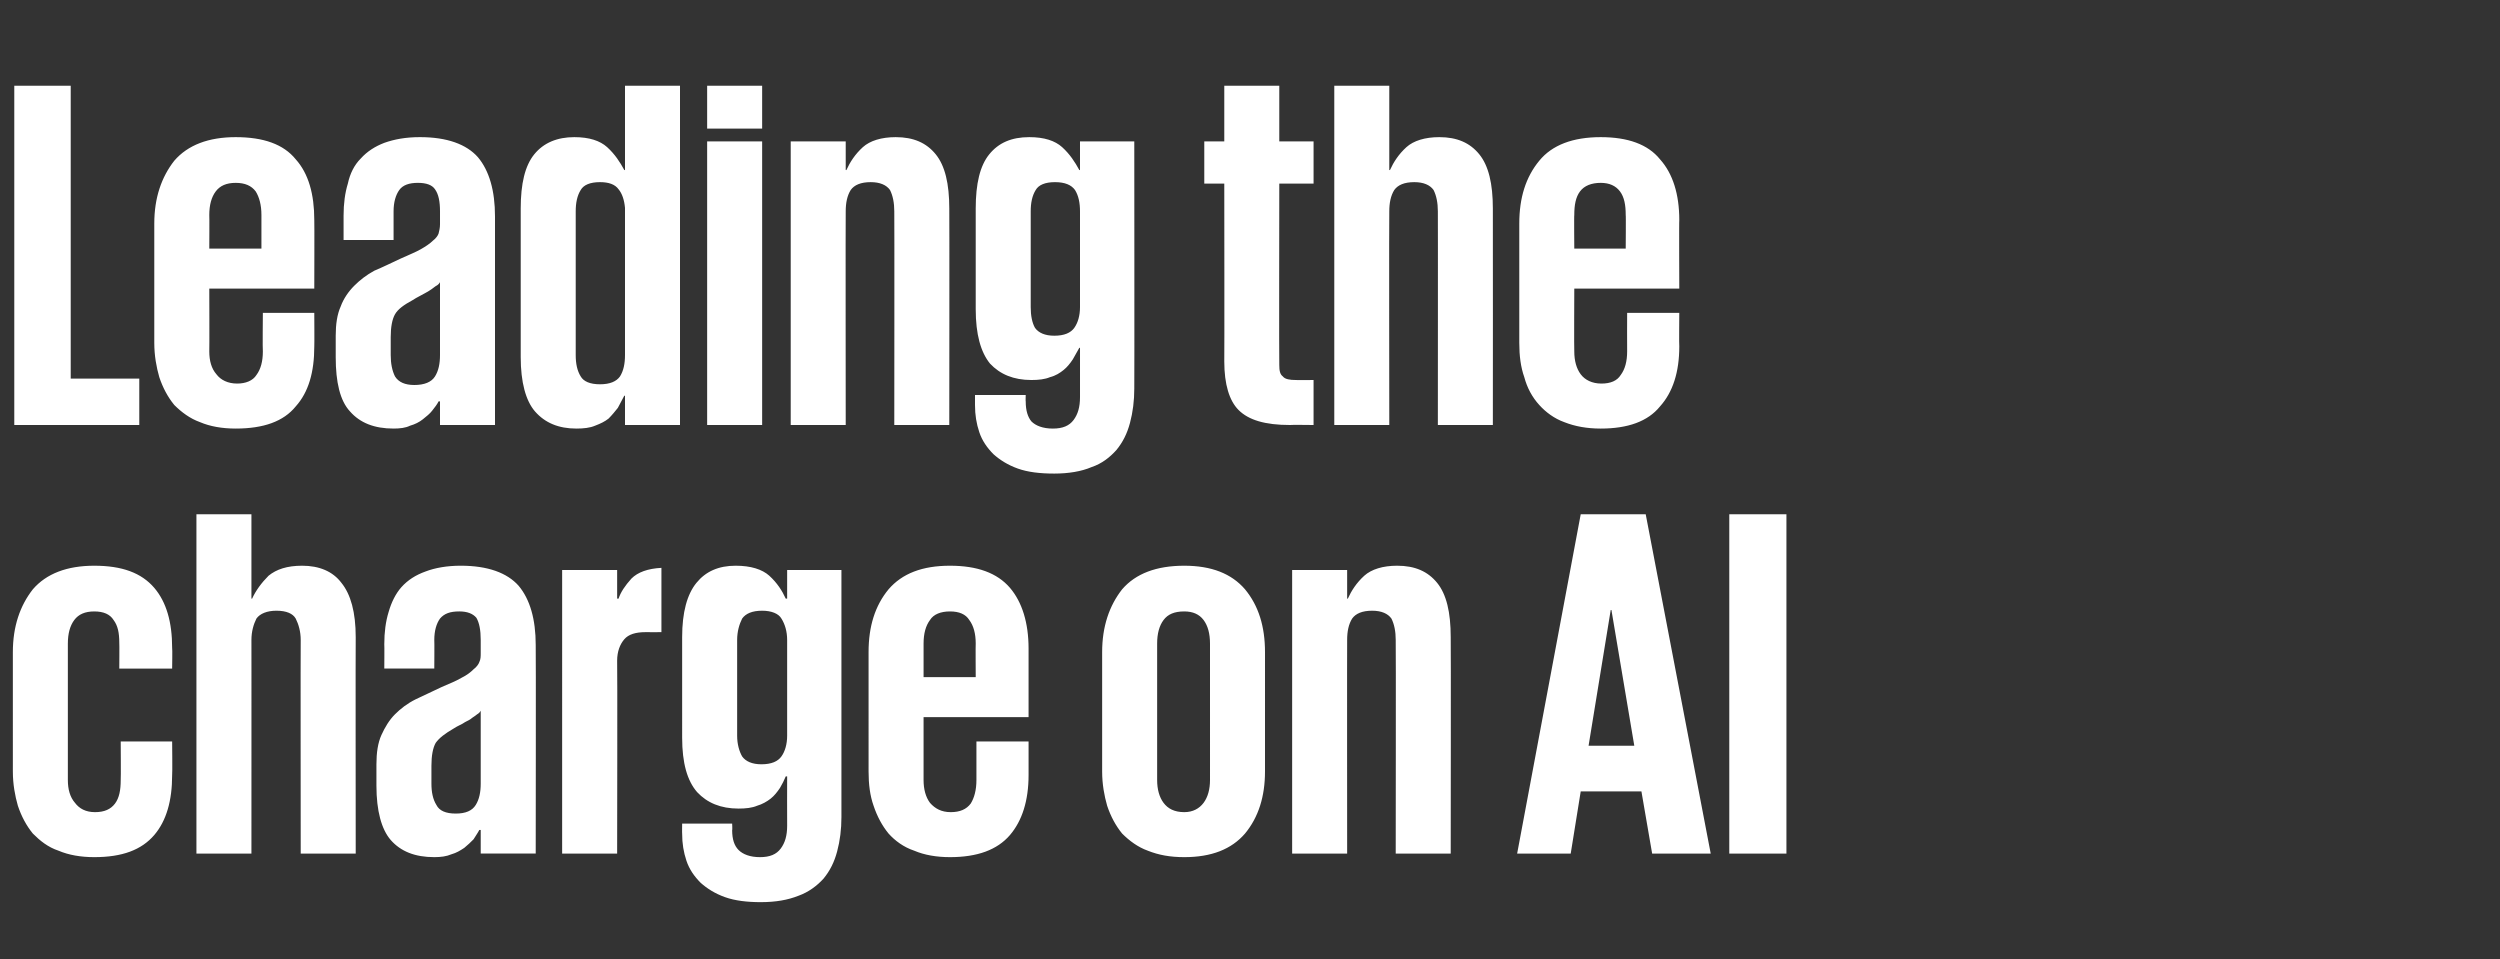
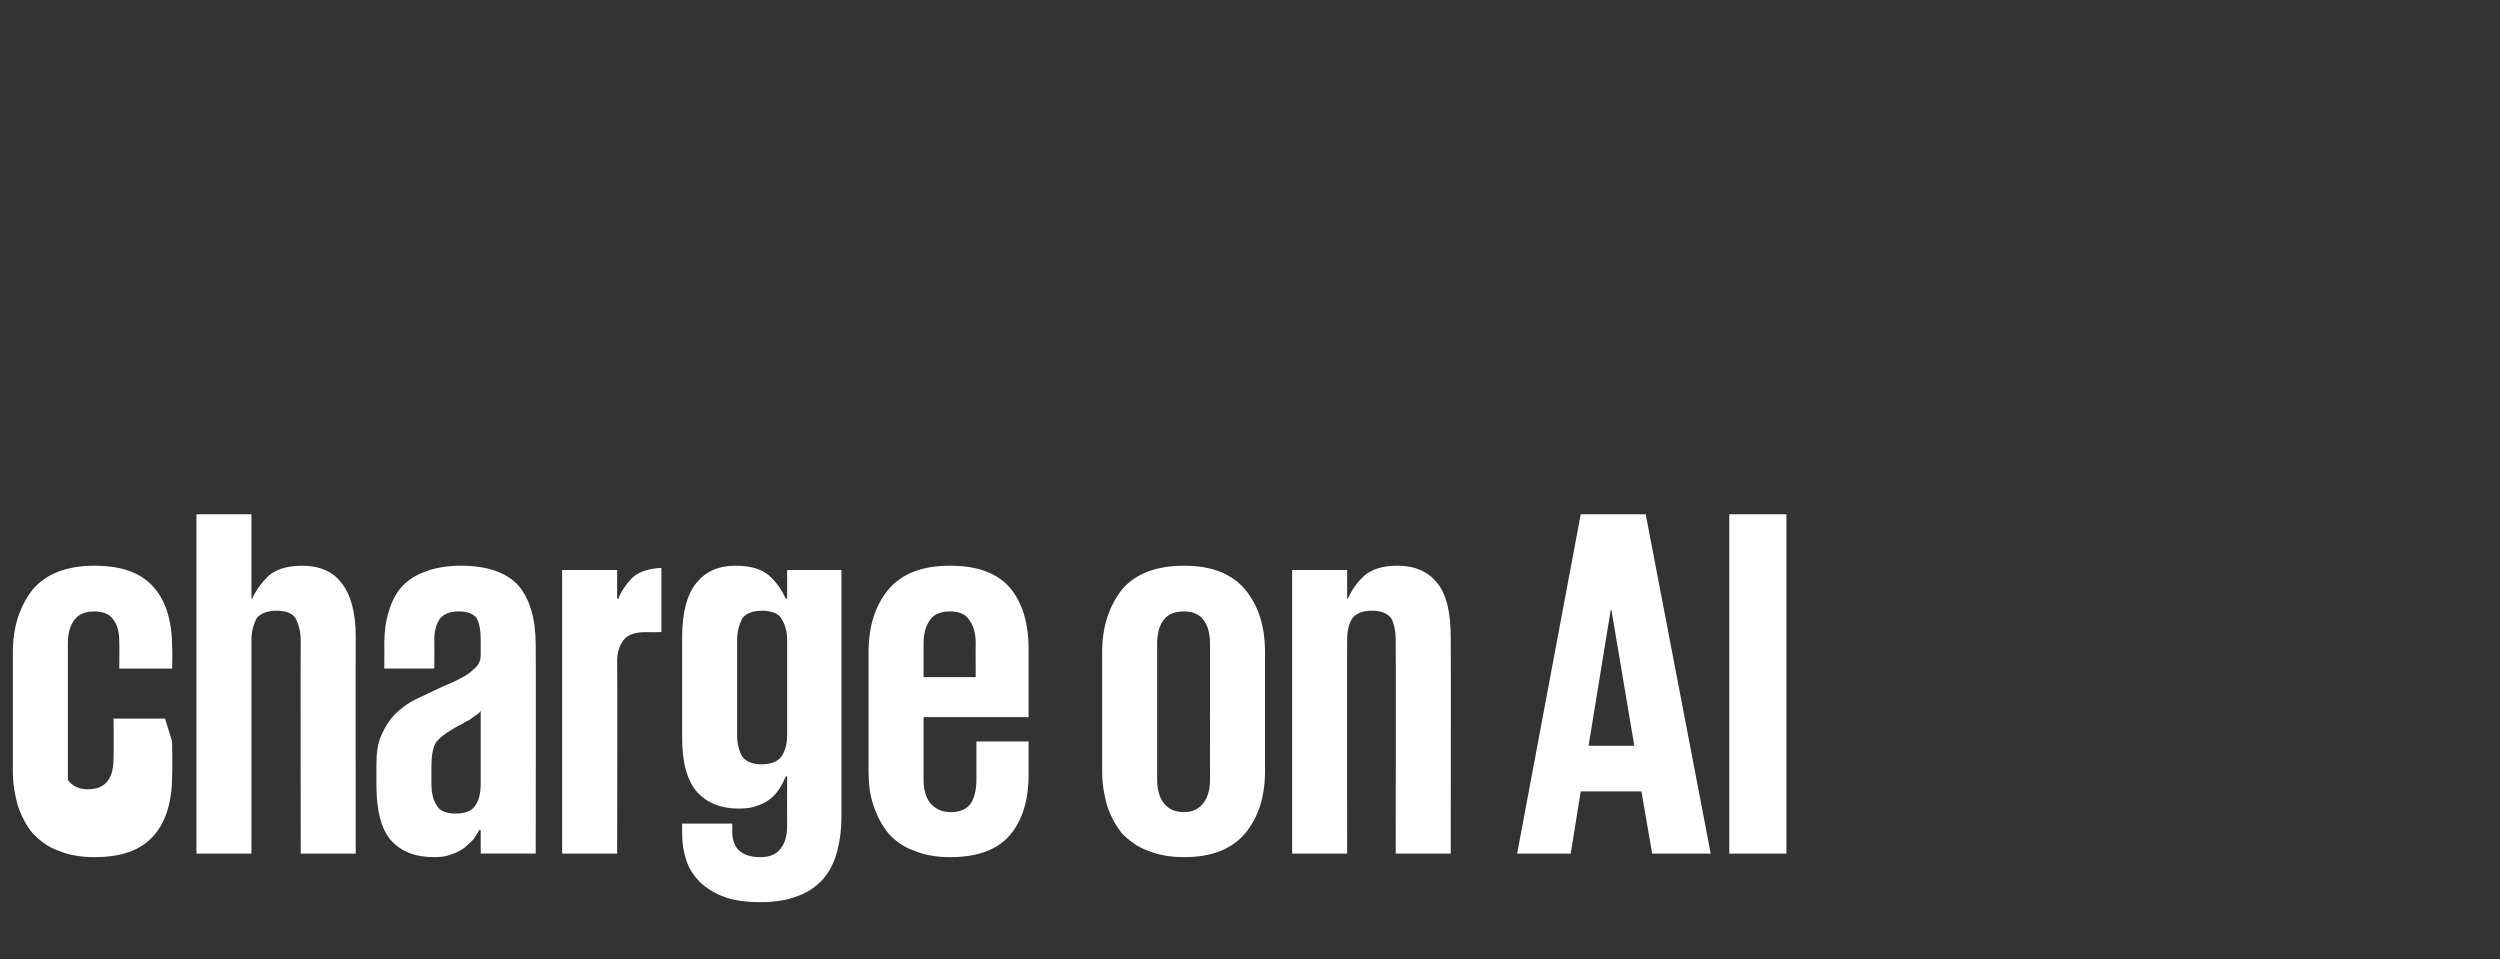
<svg xmlns="http://www.w3.org/2000/svg" version="1.1" width="350px" height="134.3px" viewBox="0 -12 350 134.3" style="top:-12px">
  <rect x="0" y="-12" width="350" height="134.3" fill="#333333" stroke="none" />
  <desc>Leading the charge on AI</desc>
  <defs />
  <g id="Polygon20336">
-     <path d="m24.1 91.8s.05 4.67 0 4.7c0 3.6-.8 6.4-2.5 8.4c-1.8 2.1-4.5 3.1-8.4 3.1c-1.9 0-3.6-.3-5-.9c-1.5-.5-2.6-1.4-3.6-2.4c-.9-1.1-1.6-2.4-2.1-3.9c-.4-1.4-.7-3-.7-4.8V79.3c0-3.6 1-6.5 2.8-8.8c1.9-2.2 4.8-3.3 8.6-3.3c3.9 0 6.6 1 8.4 3.1c1.7 2 2.5 4.8 2.5 8.4c.05-.01 0 2.9 0 2.9h-7.4s.03-3.61 0-3.6c0-1.4-.2-2.4-.8-3.2c-.5-.8-1.4-1.2-2.7-1.2c-1.3 0-2.2.4-2.8 1.2c-.6.8-.9 1.9-.9 3.3v19.1c0 1.3.3 2.4 1 3.2c.6.8 1.5 1.3 2.8 1.3c1.3 0 2.2-.4 2.8-1.2c.6-.8.8-1.9.8-3.3c.04-.03 0-5.4 0-5.4h7.2zm18-14.2c0-1.2-.3-2.2-.7-3c-.4-.7-1.3-1.1-2.7-1.1c-1.3 0-2.3.4-2.8 1.1c-.4.8-.7 1.8-.7 3c.01-.03 0 29.9 0 29.9h-7.7V60h7.7v11.8s.15.03.1 0c.5-1.1 1.3-2.2 2.3-3.2c1.1-.9 2.6-1.4 4.7-1.4c2.4 0 4.3.8 5.5 2.4c1.3 1.6 2 4.1 2 7.6c-.03.02 0 30.3 0 30.3h-7.7s-.03-29.93 0-29.9zm21.7 24.3c1.4 0 2.3-.4 2.8-1.2c.5-.8.7-1.8.7-3V87.5c-.1.2-.3.4-.5.5c-.1.1-.4.3-.7.5c-.2.2-.6.4-1 .6c-.4.3-1 .5-1.6.9c-1.2.7-2 1.3-2.5 2c-.4.7-.6 1.8-.6 3.2v2.5c0 1.2.2 2.2.7 3c.4.8 1.3 1.2 2.7 1.2zm3.5 5.6v-3.3s-.17-.03-.2 0c-.2.4-.5.8-.8 1.3c-.4.4-.8.8-1.3 1.2c-.6.4-1.1.7-1.8.9c-.7.3-1.5.4-2.4.4c-2.7 0-4.7-.8-6.1-2.4c-1.3-1.5-2-4.1-2-7.6v-3c0-1.6.2-3 .7-4.1c.5-1.1 1.1-2.1 1.9-2.9c.8-.8 1.7-1.5 2.9-2.1c1.1-.5 2.3-1.1 3.6-1.7c1.2-.5 2.1-.9 2.8-1.3c.8-.4 1.3-.8 1.7-1.2c.4-.3.7-.7.8-1c.2-.4.2-.8.2-1.3v-1.8c0-1.4-.2-2.4-.6-3.1c-.5-.6-1.3-.9-2.4-.9c-1.3 0-2.1.3-2.7 1c-.5.7-.8 1.7-.8 3c.03.04 0 4 0 4h-7s.03-3.4 0-3.4c0-1.7.2-3.2.6-4.5c.4-1.4 1-2.6 1.8-3.5c.9-1 2-1.7 3.4-2.2c1.3-.5 3-.8 4.9-.8c3.8 0 6.5 1 8.1 2.8c1.6 1.9 2.4 4.7 2.4 8.3c.04.04 0 29.2 0 29.2h-7.7zm25.3-31s-2.16.02-2.2 0c-1.4 0-2.4.3-3 1c-.6.7-1 1.7-1 3c.05.01 0 27 0 27h-7.7V67.8h7.7v4s.19.03.2 0c.3-.9.9-1.8 1.8-2.8c.9-.9 2.3-1.4 4.2-1.5v9zM103.2 91c0 1.2.3 2.2.7 2.9c.5.7 1.4 1.1 2.7 1.1c1.4 0 2.3-.4 2.8-1.1c.5-.7.8-1.7.8-2.9V77.6c0-1.2-.3-2.2-.8-3c-.4-.7-1.4-1.1-2.7-1.1c-1.4 0-2.3.4-2.8 1.1c-.4.8-.7 1.8-.7 3V91zm14.6-23.2v34.6c0 1.7-.2 3.3-.6 4.8c-.4 1.5-1 2.7-1.9 3.8c-.9 1-2.1 1.9-3.5 2.4c-1.5.6-3.2.9-5.3.9c-1.9 0-3.6-.2-5-.7c-1.4-.5-2.5-1.2-3.4-2c-.9-.9-1.6-1.9-2-3.1c-.4-1.2-.6-2.4-.6-3.8c-.02.03 0-1.4 0-1.4h7s.05.94 0 .9c0 1.3.3 2.2.9 2.8c.6.6 1.6 1 3 1c1.4 0 2.3-.4 2.9-1.2c.6-.8.9-1.8.9-3.2c-.02.01 0-6.9 0-6.9c0 0-.16-.02-.2 0c-.2.5-.5 1.1-.8 1.6c-.4.6-.8 1.1-1.3 1.5c-.5.4-1.2.8-1.9 1c-.7.3-1.6.4-2.6.4c-2.5 0-4.4-.8-5.8-2.3c-1.4-1.6-2.1-4.1-2.1-7.6V77.2c0-3.5.7-6 2-7.6c1.3-1.6 3.1-2.4 5.5-2.4c2.1 0 3.7.5 4.7 1.4c1.1 1 1.8 2.1 2.3 3.2c.04.03.2 0 .2 0v-4h7.6zm26.2 24v4.7c0 3.6-.9 6.4-2.6 8.4c-1.8 2.1-4.6 3.1-8.4 3.1c-1.9 0-3.6-.3-5-.9c-1.5-.5-2.7-1.4-3.6-2.4c-.9-1.1-1.6-2.4-2.1-3.9c-.5-1.4-.7-3-.7-4.8V79.3c0-3.6.9-6.5 2.8-8.8c1.9-2.2 4.7-3.3 8.6-3.3c3.8 0 6.6 1 8.4 3.1c1.7 2 2.6 4.9 2.6 8.5v9.6h-14.7s-.01 8.77 0 8.8c0 1.3.3 2.4.9 3.2c.7.8 1.6 1.3 2.9 1.3c1.3 0 2.2-.4 2.8-1.2c.5-.8.8-1.9.8-3.3v-5.4h7.3zm-14.7-9h7.3s-.03-4.74 0-4.7c0-1.4-.3-2.5-.9-3.3c-.5-.8-1.4-1.2-2.7-1.2c-1.3 0-2.3.4-2.8 1.2c-.6.8-.9 1.9-.9 3.3v4.7zm36.5 25.2c-2 0-3.6-.3-5.1-.9c-1.4-.5-2.6-1.4-3.6-2.4c-.9-1.1-1.6-2.4-2.1-3.9c-.4-1.4-.7-3-.7-4.8V79.3c0-3.6 1-6.5 2.8-8.8c1.9-2.2 4.8-3.3 8.7-3.3c3.8 0 6.6 1.1 8.5 3.3c1.9 2.3 2.8 5.2 2.8 8.8V96c0 3.5-.9 6.4-2.8 8.7c-1.9 2.2-4.7 3.3-8.5 3.3zm0-6.3c1.2 0 2.1-.5 2.7-1.3c.6-.8.9-1.9.9-3.2V78.1c0-1.4-.3-2.5-.9-3.3c-.6-.8-1.5-1.2-2.7-1.2c-1.4 0-2.3.4-2.9 1.2c-.6.8-.9 1.9-.9 3.3v19.1c0 1.3.3 2.4.9 3.2c.6.8 1.5 1.3 2.9 1.3zm29.6-24.1c0-1.2-.2-2.2-.6-3c-.5-.7-1.4-1.1-2.7-1.1c-1.4 0-2.3.4-2.8 1.1c-.5.8-.7 1.8-.7 3c-.02-.03 0 29.9 0 29.9h-7.7V67.8h7.7v4s.12.03.1 0c.5-1.1 1.2-2.2 2.3-3.2c1-.9 2.6-1.4 4.6-1.4c2.5 0 4.3.8 5.6 2.4c1.3 1.6 1.9 4.1 1.9 7.6c.04.02 0 30.3 0 30.3h-7.7s.04-29.93 0-29.9zm27 14.8h6.4l-3.2-19h-.1l-3.1 19zm-10 15.1l8.9-47.5h9.1l9.1 47.5h-8.2l-1.5-8.7h-8.5l-1.4 8.7h-7.5zM242.1 60h8v47.5h-8V60z" stroke="none" fill="#fff" />
+     <path d="m24.1 91.8s.05 4.67 0 4.7c0 3.6-.8 6.4-2.5 8.4c-1.8 2.1-4.5 3.1-8.4 3.1c-1.9 0-3.6-.3-5-.9c-1.5-.5-2.6-1.4-3.6-2.4c-.9-1.1-1.6-2.4-2.1-3.9c-.4-1.4-.7-3-.7-4.8V79.3c0-3.6 1-6.5 2.8-8.8c1.9-2.2 4.8-3.3 8.6-3.3c3.9 0 6.6 1 8.4 3.1c1.7 2 2.5 4.8 2.5 8.4c.05-.01 0 2.9 0 2.9h-7.4s.03-3.61 0-3.6c0-1.4-.2-2.4-.8-3.2c-.5-.8-1.4-1.2-2.7-1.2c-1.3 0-2.2.4-2.8 1.2c-.6.8-.9 1.9-.9 3.3v19.1c.6.8 1.5 1.3 2.8 1.3c1.3 0 2.2-.4 2.8-1.2c.6-.8.8-1.9.8-3.3c.04-.03 0-5.4 0-5.4h7.2zm18-14.2c0-1.2-.3-2.2-.7-3c-.4-.7-1.3-1.1-2.7-1.1c-1.3 0-2.3.4-2.8 1.1c-.4.8-.7 1.8-.7 3c.01-.03 0 29.9 0 29.9h-7.7V60h7.7v11.8s.15.03.1 0c.5-1.1 1.3-2.2 2.3-3.2c1.1-.9 2.6-1.4 4.7-1.4c2.4 0 4.3.8 5.5 2.4c1.3 1.6 2 4.1 2 7.6c-.03.02 0 30.3 0 30.3h-7.7s-.03-29.93 0-29.9zm21.7 24.3c1.4 0 2.3-.4 2.8-1.2c.5-.8.7-1.8.7-3V87.5c-.1.2-.3.4-.5.5c-.1.1-.4.3-.7.5c-.2.2-.6.4-1 .6c-.4.3-1 .5-1.6.9c-1.2.7-2 1.3-2.5 2c-.4.7-.6 1.8-.6 3.2v2.5c0 1.2.2 2.2.7 3c.4.8 1.3 1.2 2.7 1.2zm3.5 5.6v-3.3s-.17-.03-.2 0c-.2.4-.5.8-.8 1.3c-.4.4-.8.8-1.3 1.2c-.6.4-1.1.7-1.8.9c-.7.3-1.5.4-2.4.4c-2.7 0-4.7-.8-6.1-2.4c-1.3-1.5-2-4.1-2-7.6v-3c0-1.6.2-3 .7-4.1c.5-1.1 1.1-2.1 1.9-2.9c.8-.8 1.7-1.5 2.9-2.1c1.1-.5 2.3-1.1 3.6-1.7c1.2-.5 2.1-.9 2.8-1.3c.8-.4 1.3-.8 1.7-1.2c.4-.3.7-.7.8-1c.2-.4.2-.8.2-1.3v-1.8c0-1.4-.2-2.4-.6-3.1c-.5-.6-1.3-.9-2.4-.9c-1.3 0-2.1.3-2.7 1c-.5.7-.8 1.7-.8 3c.03.04 0 4 0 4h-7s.03-3.4 0-3.4c0-1.7.2-3.2.6-4.5c.4-1.4 1-2.6 1.8-3.5c.9-1 2-1.7 3.4-2.2c1.3-.5 3-.8 4.9-.8c3.8 0 6.5 1 8.1 2.8c1.6 1.9 2.4 4.7 2.4 8.3c.04.04 0 29.2 0 29.2h-7.7zm25.3-31s-2.16.02-2.2 0c-1.4 0-2.4.3-3 1c-.6.7-1 1.7-1 3c.05.01 0 27 0 27h-7.7V67.8h7.7v4s.19.03.2 0c.3-.9.9-1.8 1.8-2.8c.9-.9 2.3-1.4 4.2-1.5v9zM103.2 91c0 1.2.3 2.2.7 2.9c.5.7 1.4 1.1 2.7 1.1c1.4 0 2.3-.4 2.8-1.1c.5-.7.8-1.7.8-2.9V77.6c0-1.2-.3-2.2-.8-3c-.4-.7-1.4-1.1-2.7-1.1c-1.4 0-2.3.4-2.8 1.1c-.4.8-.7 1.8-.7 3V91zm14.6-23.2v34.6c0 1.7-.2 3.3-.6 4.8c-.4 1.5-1 2.7-1.9 3.8c-.9 1-2.1 1.9-3.5 2.4c-1.5.6-3.2.9-5.3.9c-1.9 0-3.6-.2-5-.7c-1.4-.5-2.5-1.2-3.4-2c-.9-.9-1.6-1.9-2-3.1c-.4-1.2-.6-2.4-.6-3.8c-.02.03 0-1.4 0-1.4h7s.05.94 0 .9c0 1.3.3 2.2.9 2.8c.6.6 1.6 1 3 1c1.4 0 2.3-.4 2.9-1.2c.6-.8.9-1.8.9-3.2c-.02.01 0-6.9 0-6.9c0 0-.16-.02-.2 0c-.2.5-.5 1.1-.8 1.6c-.4.6-.8 1.1-1.3 1.5c-.5.4-1.2.8-1.9 1c-.7.3-1.6.4-2.6.4c-2.5 0-4.4-.8-5.8-2.3c-1.4-1.6-2.1-4.1-2.1-7.6V77.2c0-3.5.7-6 2-7.6c1.3-1.6 3.1-2.4 5.5-2.4c2.1 0 3.7.5 4.7 1.4c1.1 1 1.8 2.1 2.3 3.2c.04.03.2 0 .2 0v-4h7.6zm26.2 24v4.7c0 3.6-.9 6.4-2.6 8.4c-1.8 2.1-4.6 3.1-8.4 3.1c-1.9 0-3.6-.3-5-.9c-1.5-.5-2.7-1.4-3.6-2.4c-.9-1.1-1.6-2.4-2.1-3.9c-.5-1.4-.7-3-.7-4.8V79.3c0-3.6.9-6.5 2.8-8.8c1.9-2.2 4.7-3.3 8.6-3.3c3.8 0 6.6 1 8.4 3.1c1.7 2 2.6 4.9 2.6 8.5v9.6h-14.7s-.01 8.77 0 8.8c0 1.3.3 2.4.9 3.2c.7.8 1.6 1.3 2.9 1.3c1.3 0 2.2-.4 2.8-1.2c.5-.8.8-1.9.8-3.3v-5.4h7.3zm-14.7-9h7.3s-.03-4.74 0-4.7c0-1.4-.3-2.5-.9-3.3c-.5-.8-1.4-1.2-2.7-1.2c-1.3 0-2.3.4-2.8 1.2c-.6.8-.9 1.9-.9 3.3v4.7zm36.5 25.2c-2 0-3.6-.3-5.1-.9c-1.4-.5-2.6-1.4-3.6-2.4c-.9-1.1-1.6-2.4-2.1-3.9c-.4-1.4-.7-3-.7-4.8V79.3c0-3.6 1-6.5 2.8-8.8c1.9-2.2 4.8-3.3 8.7-3.3c3.8 0 6.6 1.1 8.5 3.3c1.9 2.3 2.8 5.2 2.8 8.8V96c0 3.5-.9 6.4-2.8 8.7c-1.9 2.2-4.7 3.3-8.5 3.3zm0-6.3c1.2 0 2.1-.5 2.7-1.3c.6-.8.9-1.9.9-3.2V78.1c0-1.4-.3-2.5-.9-3.3c-.6-.8-1.5-1.2-2.7-1.2c-1.4 0-2.3.4-2.9 1.2c-.6.8-.9 1.9-.9 3.3v19.1c0 1.3.3 2.4.9 3.2c.6.8 1.5 1.3 2.9 1.3zm29.6-24.1c0-1.2-.2-2.2-.6-3c-.5-.7-1.4-1.1-2.7-1.1c-1.4 0-2.3.4-2.8 1.1c-.5.8-.7 1.8-.7 3c-.02-.03 0 29.9 0 29.9h-7.7V67.8h7.7v4s.12.03.1 0c.5-1.1 1.2-2.2 2.3-3.2c1-.9 2.6-1.4 4.6-1.4c2.5 0 4.3.8 5.6 2.4c1.3 1.6 1.9 4.1 1.9 7.6c.04.02 0 30.3 0 30.3h-7.7s.04-29.93 0-29.9zm27 14.8h6.4l-3.2-19h-.1l-3.1 19zm-10 15.1l8.9-47.5h9.1l9.1 47.5h-8.2l-1.5-8.7h-8.5l-1.4 8.7h-7.5zM242.1 60h8v47.5h-8V60z" stroke="none" fill="#fff" />
  </g>
  <g id="Polygon20335">
-     <path d="m2 0h7.9v41h9.6v6.5H2V0zm42 31.8s.03 4.67 0 4.7c0 3.6-.8 6.4-2.6 8.4C39.7 47 36.9 48 33 48c-1.9 0-3.6-.3-5-.9c-1.4-.5-2.6-1.4-3.6-2.4c-.9-1.1-1.6-2.4-2.1-3.9c-.4-1.4-.7-3-.7-4.8V19.3c0-3.6 1-6.5 2.8-8.8c1.9-2.2 4.8-3.3 8.6-3.3c3.9 0 6.7 1 8.4 3.1c1.8 2 2.6 4.9 2.6 8.5c.03-.04 0 9.6 0 9.6H29.3s.03 8.77 0 8.8c0 1.3.3 2.4 1 3.2c.6.8 1.6 1.3 2.9 1.3c1.2 0 2.2-.4 2.7-1.2c.6-.8.9-1.9.9-3.3c-.05-.03 0-5.4 0-5.4h7.2zm-14.7-9h7.3v-4.7c0-1.4-.3-2.5-.8-3.3c-.6-.8-1.5-1.2-2.8-1.2c-1.3 0-2.2.4-2.8 1.2c-.6.8-.9 1.9-.9 3.3c.03-.04 0 4.7 0 4.7zM58 41.9c1.4 0 2.4-.4 2.9-1.2c.5-.8.7-1.8.7-3V27.5c-.1.2-.3.4-.5.5c-.2.1-.4.3-.7.5c-.3.2-.6.4-1 .6c-.5.3-1 .5-1.6.9c-1.3.7-2.1 1.3-2.5 2c-.4.7-.6 1.8-.6 3.2v2.5c0 1.2.2 2.2.6 3c.5.8 1.4 1.2 2.7 1.2zm3.6 5.6v-3.3s-.21-.03-.2 0c-.2.4-.5.8-.9 1.3c-.3.4-.8.8-1.3 1.2c-.5.4-1.1.7-1.8.9c-.6.3-1.4.4-2.3.4c-2.7 0-4.7-.8-6.1-2.4c-1.4-1.5-2-4.1-2-7.6v-3c0-1.6.2-3 .7-4.1c.4-1.1 1.1-2.1 1.9-2.9c.8-.8 1.7-1.5 2.8-2.1c1.2-.5 2.4-1.1 3.7-1.7c1.1-.5 2.1-.9 2.8-1.3c.7-.4 1.3-.8 1.7-1.2c.4-.3.7-.7.8-1c.1-.4.2-.8.2-1.3v-1.8c0-1.4-.2-2.4-.7-3.1c-.4-.6-1.2-.9-2.4-.9c-1.2 0-2.1.3-2.6 1c-.5.7-.8 1.7-.8 3v4h-7s-.01-3.4 0-3.4c0-1.7.2-3.2.6-4.5c.3-1.4.9-2.6 1.8-3.5c.9-1 2-1.7 3.3-2.2c1.4-.5 3-.8 5-.8c3.8 0 6.5 1 8.1 2.8c1.6 1.9 2.4 4.7 2.4 8.3v29.2h-7.7zm19-9.8c0 1.2.2 2.2.7 3c.4.7 1.3 1.1 2.7 1.1c1.4 0 2.3-.4 2.8-1.1c.5-.8.7-1.8.7-3V17.1c-.1-1.1-.4-2-.9-2.6c-.5-.7-1.4-1-2.6-1c-1.4 0-2.3.4-2.7 1.1c-.5.8-.7 1.8-.7 3v20.1zm14.6 9.8h-7.7v-4.1h-.1c-.3.6-.6 1.1-.9 1.7c-.4.5-.8 1-1.3 1.5c-.5.4-1.1.7-1.9 1c-.7.3-1.6.4-2.6.4c-2.5 0-4.4-.8-5.8-2.4c-1.3-1.5-2-4.1-2-7.6V17.2c0-3.5.6-6 1.9-7.6C76.1 8 78 7.2 80.4 7.2c2.1 0 3.6.5 4.6 1.4c1.1 1 1.8 2.1 2.4 3.2c-.04.03.1 0 .1 0V0h7.7v47.5zM99 0h7.7v6H99v-6zm0 7.8h7.7v39.7H99V7.8zm26.2 9.8c0-1.2-.2-2.2-.6-3c-.5-.7-1.4-1.1-2.7-1.1c-1.4 0-2.3.4-2.8 1.1c-.5.8-.7 1.8-.7 3c-.03-.03 0 29.9 0 29.9h-7.7V7.8h7.7v4s.11.03.1 0c.5-1.1 1.2-2.2 2.3-3.2c1-.9 2.6-1.4 4.6-1.4c2.5 0 4.3.8 5.6 2.4c1.3 1.6 1.9 4.1 1.9 7.6c.03.02 0 30.3 0 30.3h-7.7s.03-29.93 0-29.9zM144.3 31c0 1.2.2 2.2.6 2.9c.5.7 1.4 1.1 2.7 1.1c1.4 0 2.3-.4 2.8-1.1c.5-.7.8-1.7.8-2.9V17.6c0-1.2-.2-2.2-.7-3c-.5-.7-1.4-1.1-2.8-1.1c-1.4 0-2.3.4-2.7 1.1c-.5.8-.7 1.8-.7 3V31zm14.5-23.2s.03 34.62 0 34.6c0 1.7-.2 3.3-.6 4.8c-.4 1.5-1 2.7-1.9 3.8c-.9 1-2 1.9-3.5 2.4c-1.4.6-3.2.9-5.2.9c-2 0-3.7-.2-5.1-.7c-1.4-.5-2.5-1.2-3.4-2c-.9-.9-1.6-1.9-2-3.1c-.4-1.2-.6-2.4-.6-3.8v-1.4h7.1s-.03.94 0 .9c0 1.3.3 2.2.8 2.8c.6.6 1.6 1 3 1c1.4 0 2.3-.4 2.9-1.2c.6-.8.9-1.8.9-3.2v-6.9s-.14-.02-.1 0c-.3.5-.6 1.1-.9 1.6c-.4.6-.8 1.1-1.3 1.5c-.5.4-1.1.8-1.9 1c-.7.3-1.6.4-2.6.4c-2.5 0-4.4-.8-5.8-2.3c-1.3-1.6-2-4.1-2-7.6V17.2c0-3.5.6-6 1.9-7.6c1.3-1.6 3.1-2.4 5.6-2.4c2.1 0 3.6.5 4.6 1.4c1.1 1 1.8 2.1 2.4 3.2c-.04.03.1 0 .1 0v-4h7.6zm9.8 0h2.8V0h7.7v7.8h4.8v5.9h-4.8s-.04 25.36 0 25.4c0 .8.1 1.3.5 1.6c.3.4 1 .5 1.8.5c.04.03 2.5 0 2.5 0v6.3s-3.3-.04-3.3 0c-3.5 0-5.8-.7-7.2-2.1c-1.3-1.3-2-3.6-2-6.8c.03.04 0-24.9 0-24.9h-2.8V7.8zm32.7 9.8c0-1.2-.2-2.2-.6-3c-.5-.7-1.4-1.1-2.7-1.1c-1.4 0-2.3.4-2.8 1.1c-.5.8-.7 1.8-.7 3c-.04-.03 0 29.9 0 29.9h-7.7V0h7.7v11.8s.1.03.1 0c.5-1.1 1.2-2.2 2.3-3.2c1-.9 2.6-1.4 4.6-1.4c2.5 0 4.3.8 5.6 2.4c1.3 1.6 1.9 4.1 1.9 7.6c.02.02 0 30.3 0 30.3h-7.7s.02-29.93 0-29.9zm33.8 14.2s-.04 4.67 0 4.7c0 3.6-.9 6.4-2.7 8.4c-1.7 2.1-4.5 3.1-8.3 3.1c-1.9 0-3.6-.3-5.1-.9c-1.4-.5-2.6-1.4-3.5-2.4c-1-1.1-1.7-2.4-2.1-3.9c-.5-1.4-.7-3-.7-4.8V19.3c0-3.6.9-6.5 2.8-8.8c1.8-2.2 4.7-3.3 8.6-3.3c3.8 0 6.6 1 8.3 3.1c1.8 2 2.7 4.9 2.7 8.5c-.04-.04 0 9.6 0 9.6h-14.7s-.04 8.77 0 8.8c0 1.3.3 2.4.9 3.2c.6.8 1.6 1.3 2.9 1.3c1.3 0 2.2-.4 2.7-1.2c.6-.8.9-1.9.9-3.3c-.02-.03 0-5.4 0-5.4h7.3zm-14.7-9h7.2s.04-4.74 0-4.7c0-1.4-.2-2.5-.8-3.3c-.6-.8-1.5-1.2-2.7-1.2c-1.3 0-2.3.4-2.9 1.2c-.6.8-.8 1.9-.8 3.3c-.04-.04 0 4.7 0 4.7z" stroke="none" fill="#fff" />
-   </g>
+     </g>
</svg>